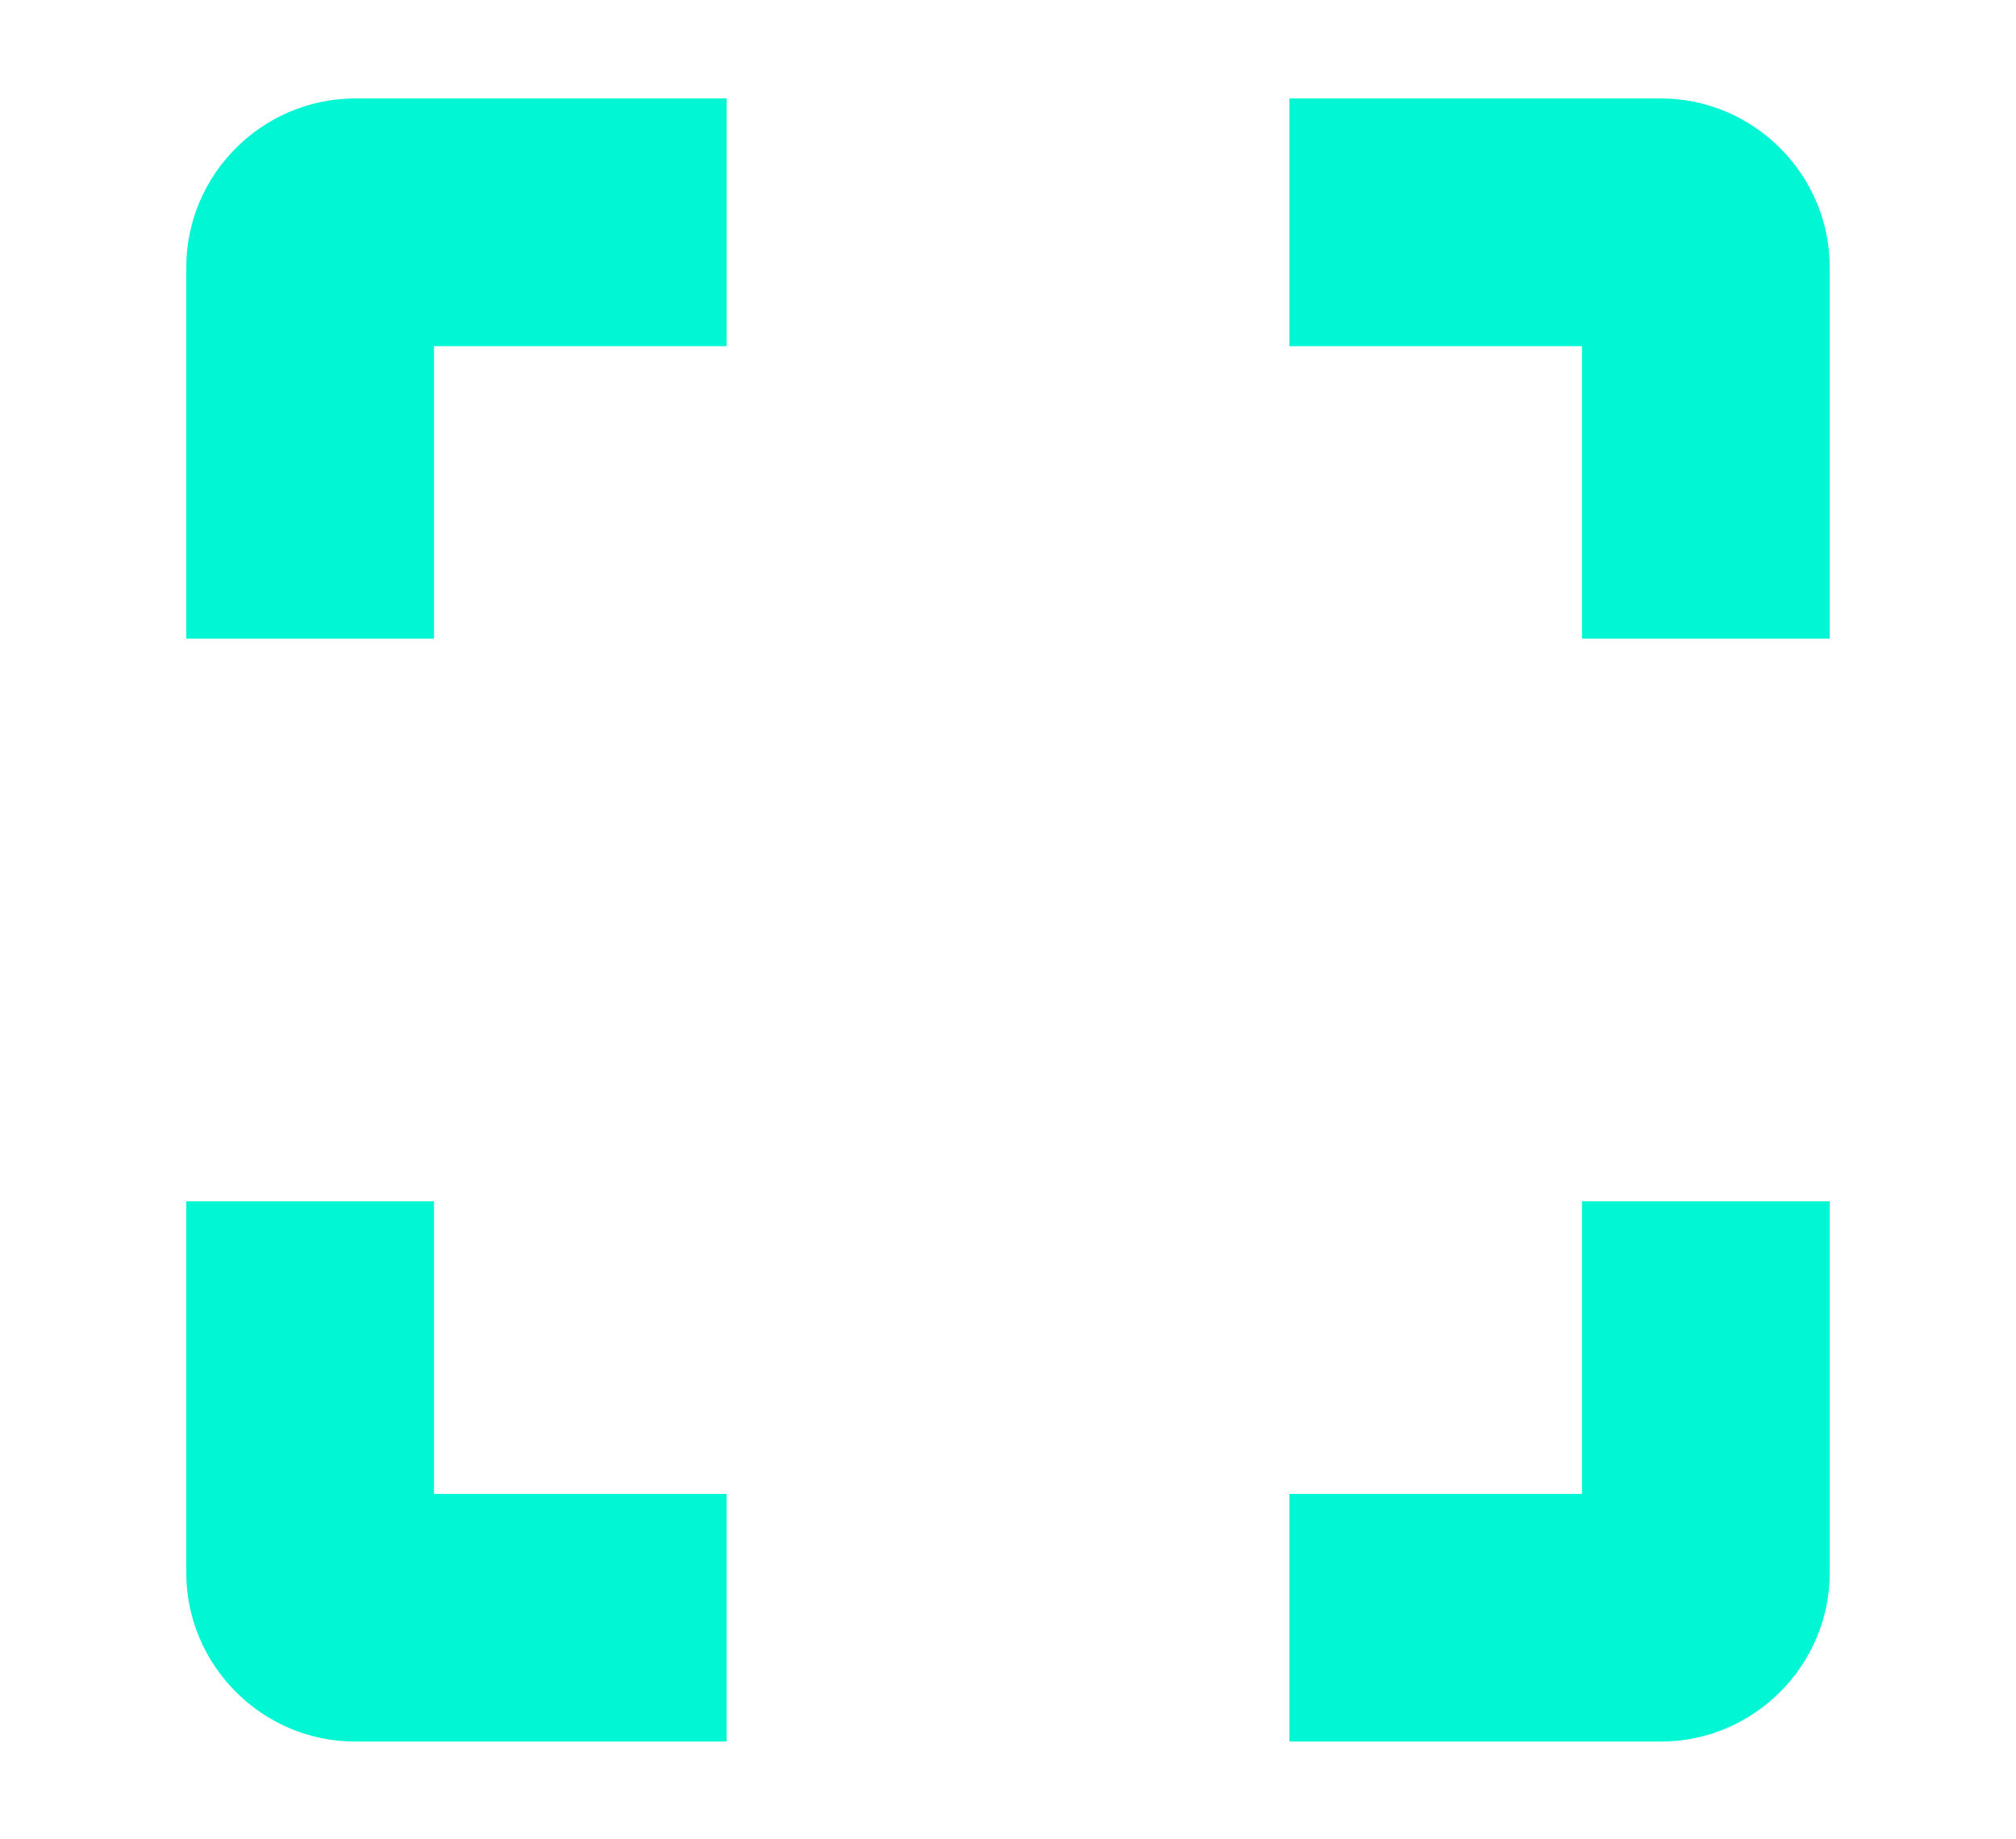
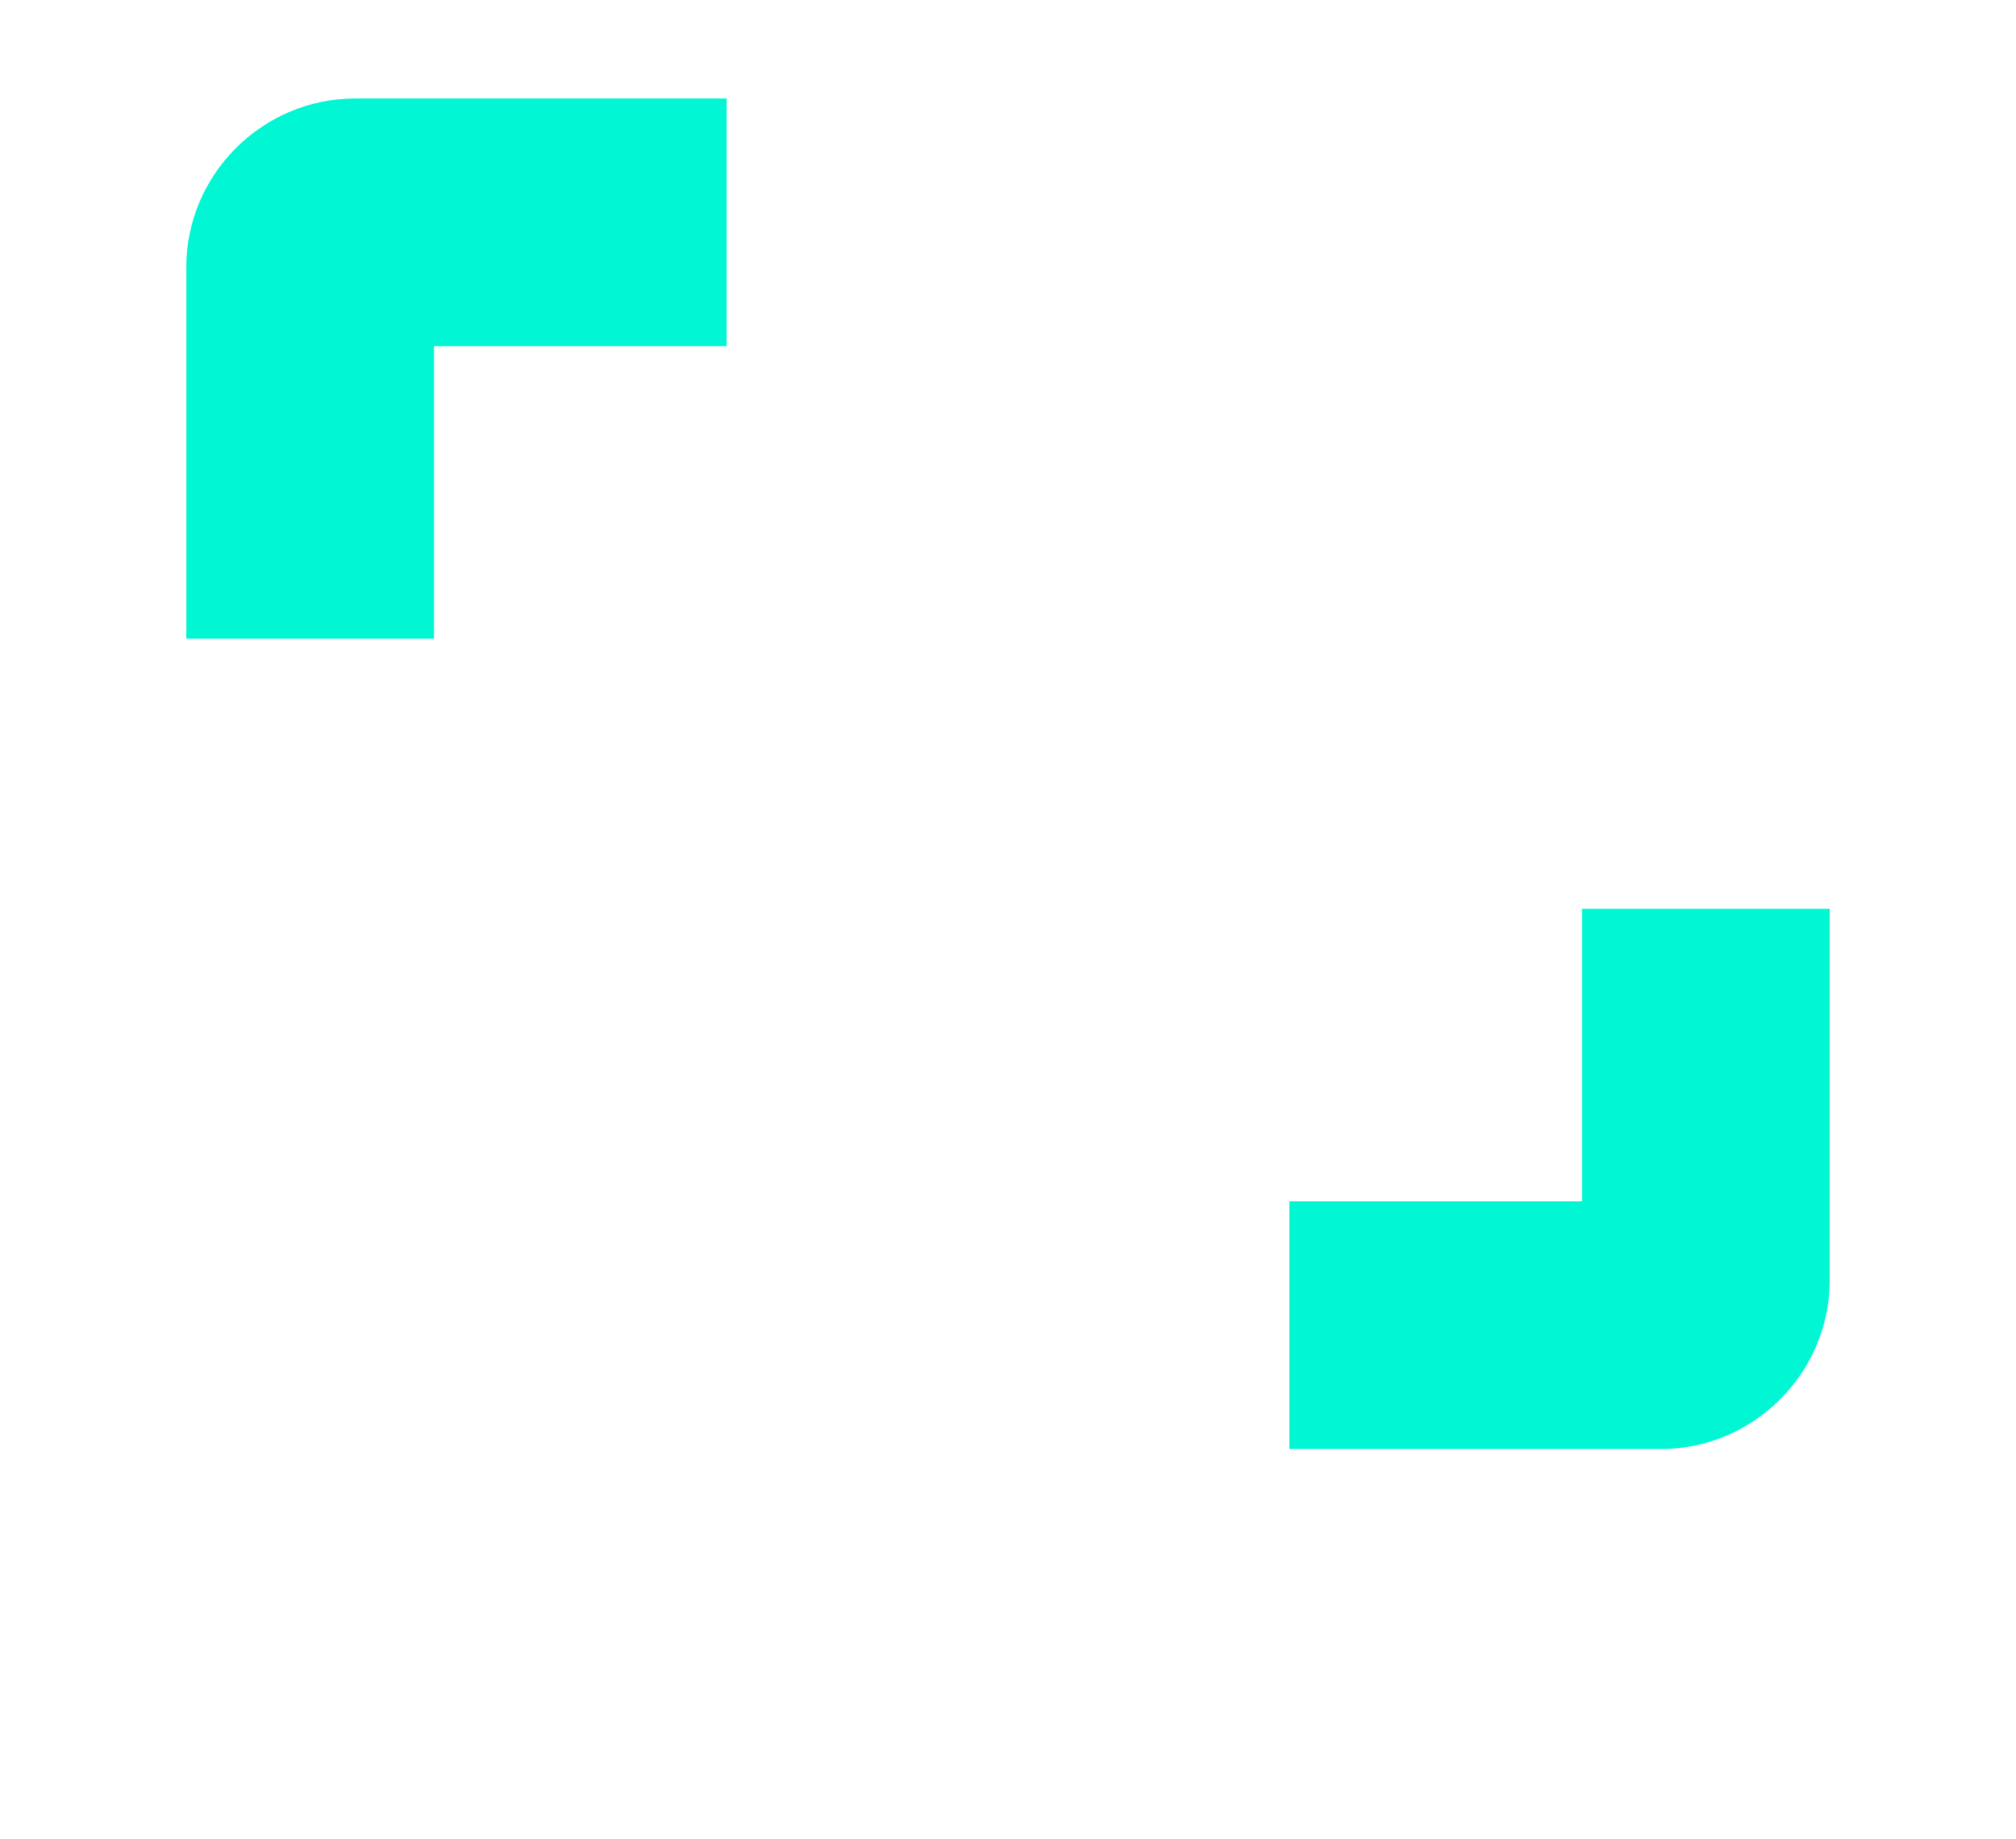
<svg xmlns="http://www.w3.org/2000/svg" id="Layer_1" version="1.1" viewBox="0 0 206.7 188.6">
  <defs>
    <style>
      .st0 {
        fill: #01f6d3;
      }
    </style>
  </defs>
  <path class="st0" d="M44.5,65.5v-30h30V10.1h-38.1c-9.5,0-17.3,7.8-17.3,17.3v38.1h25.4Z" />
-   <path class="st0" d="M132.2,35.5h30v30h25.4V27.4c0-9.5-7.8-17.3-17.3-17.3h-38.1v25.4Z" />
-   <path class="st0" d="M74.5,153.2h-30v-30h-25.4v38.1c0,9.5,7.8,17.3,17.3,17.3h38.1v-25.4Z" />
-   <path class="st0" d="M162.2,123.2v30h-30v25.4h38.1c9.5,0,17.3-7.8,17.3-17.3v-38.1h-25.4Z" />
+   <path class="st0" d="M162.2,123.2h-30v25.4h38.1c9.5,0,17.3-7.8,17.3-17.3v-38.1h-25.4Z" />
</svg>